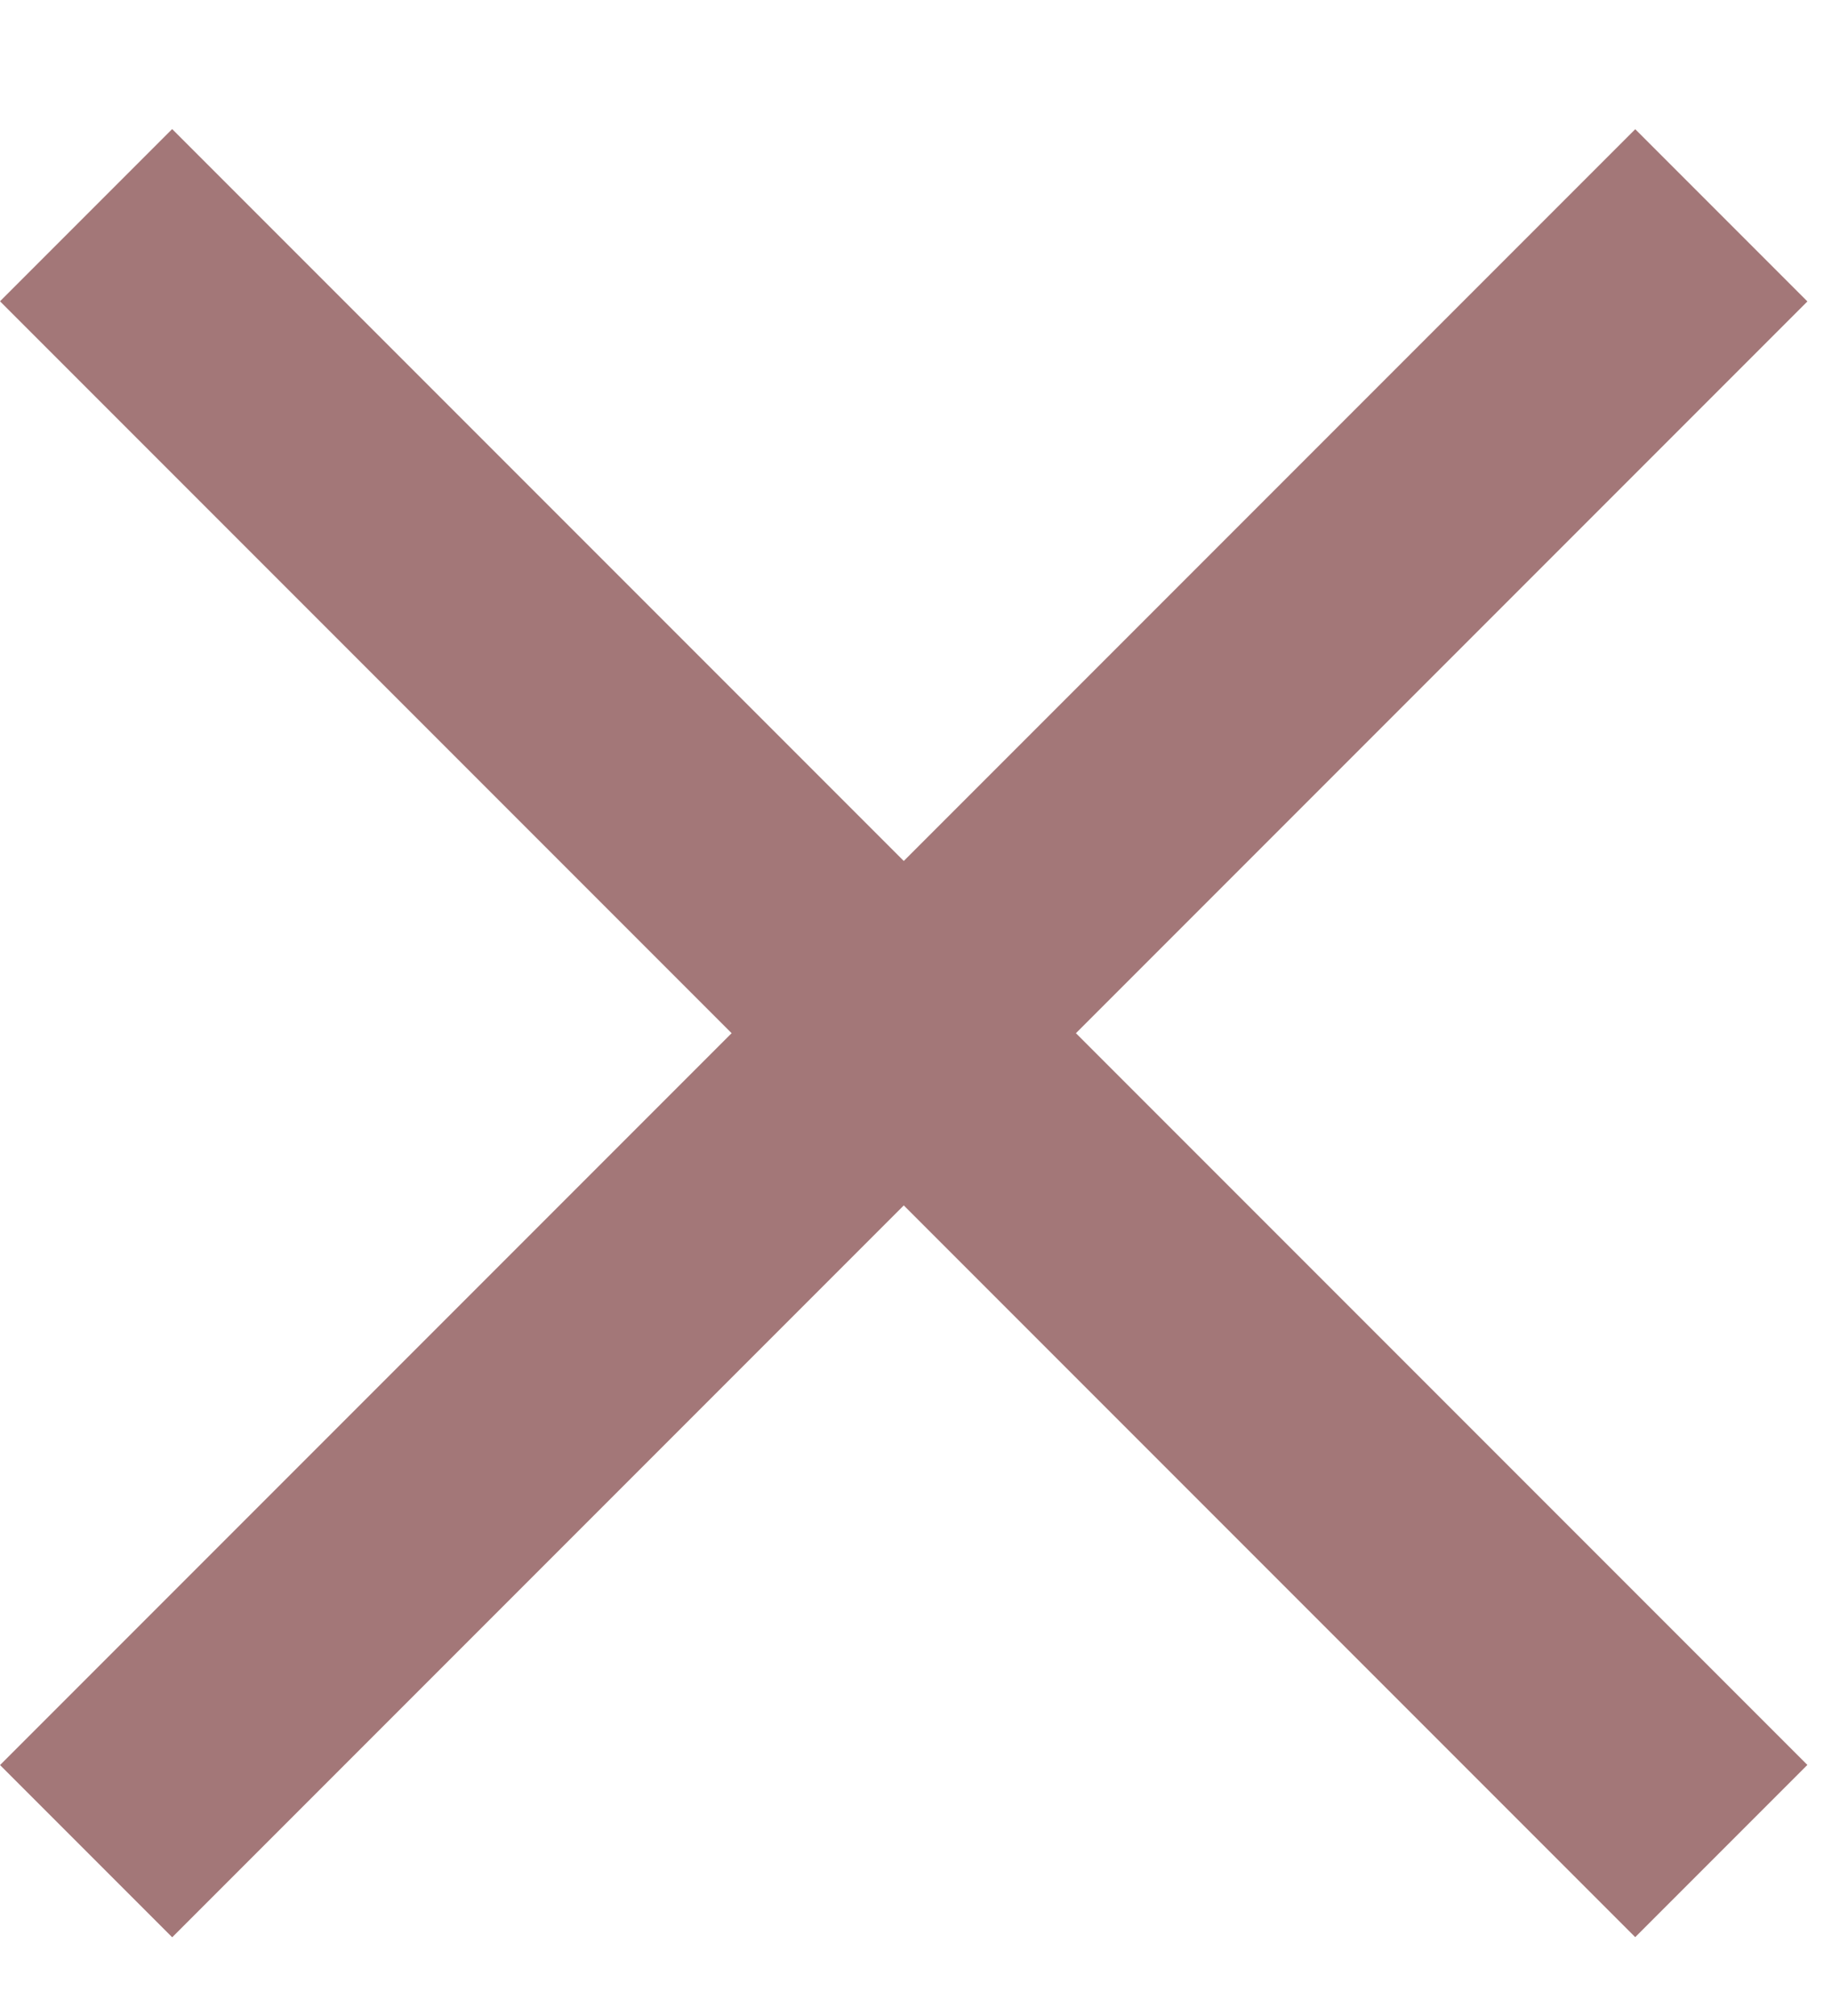
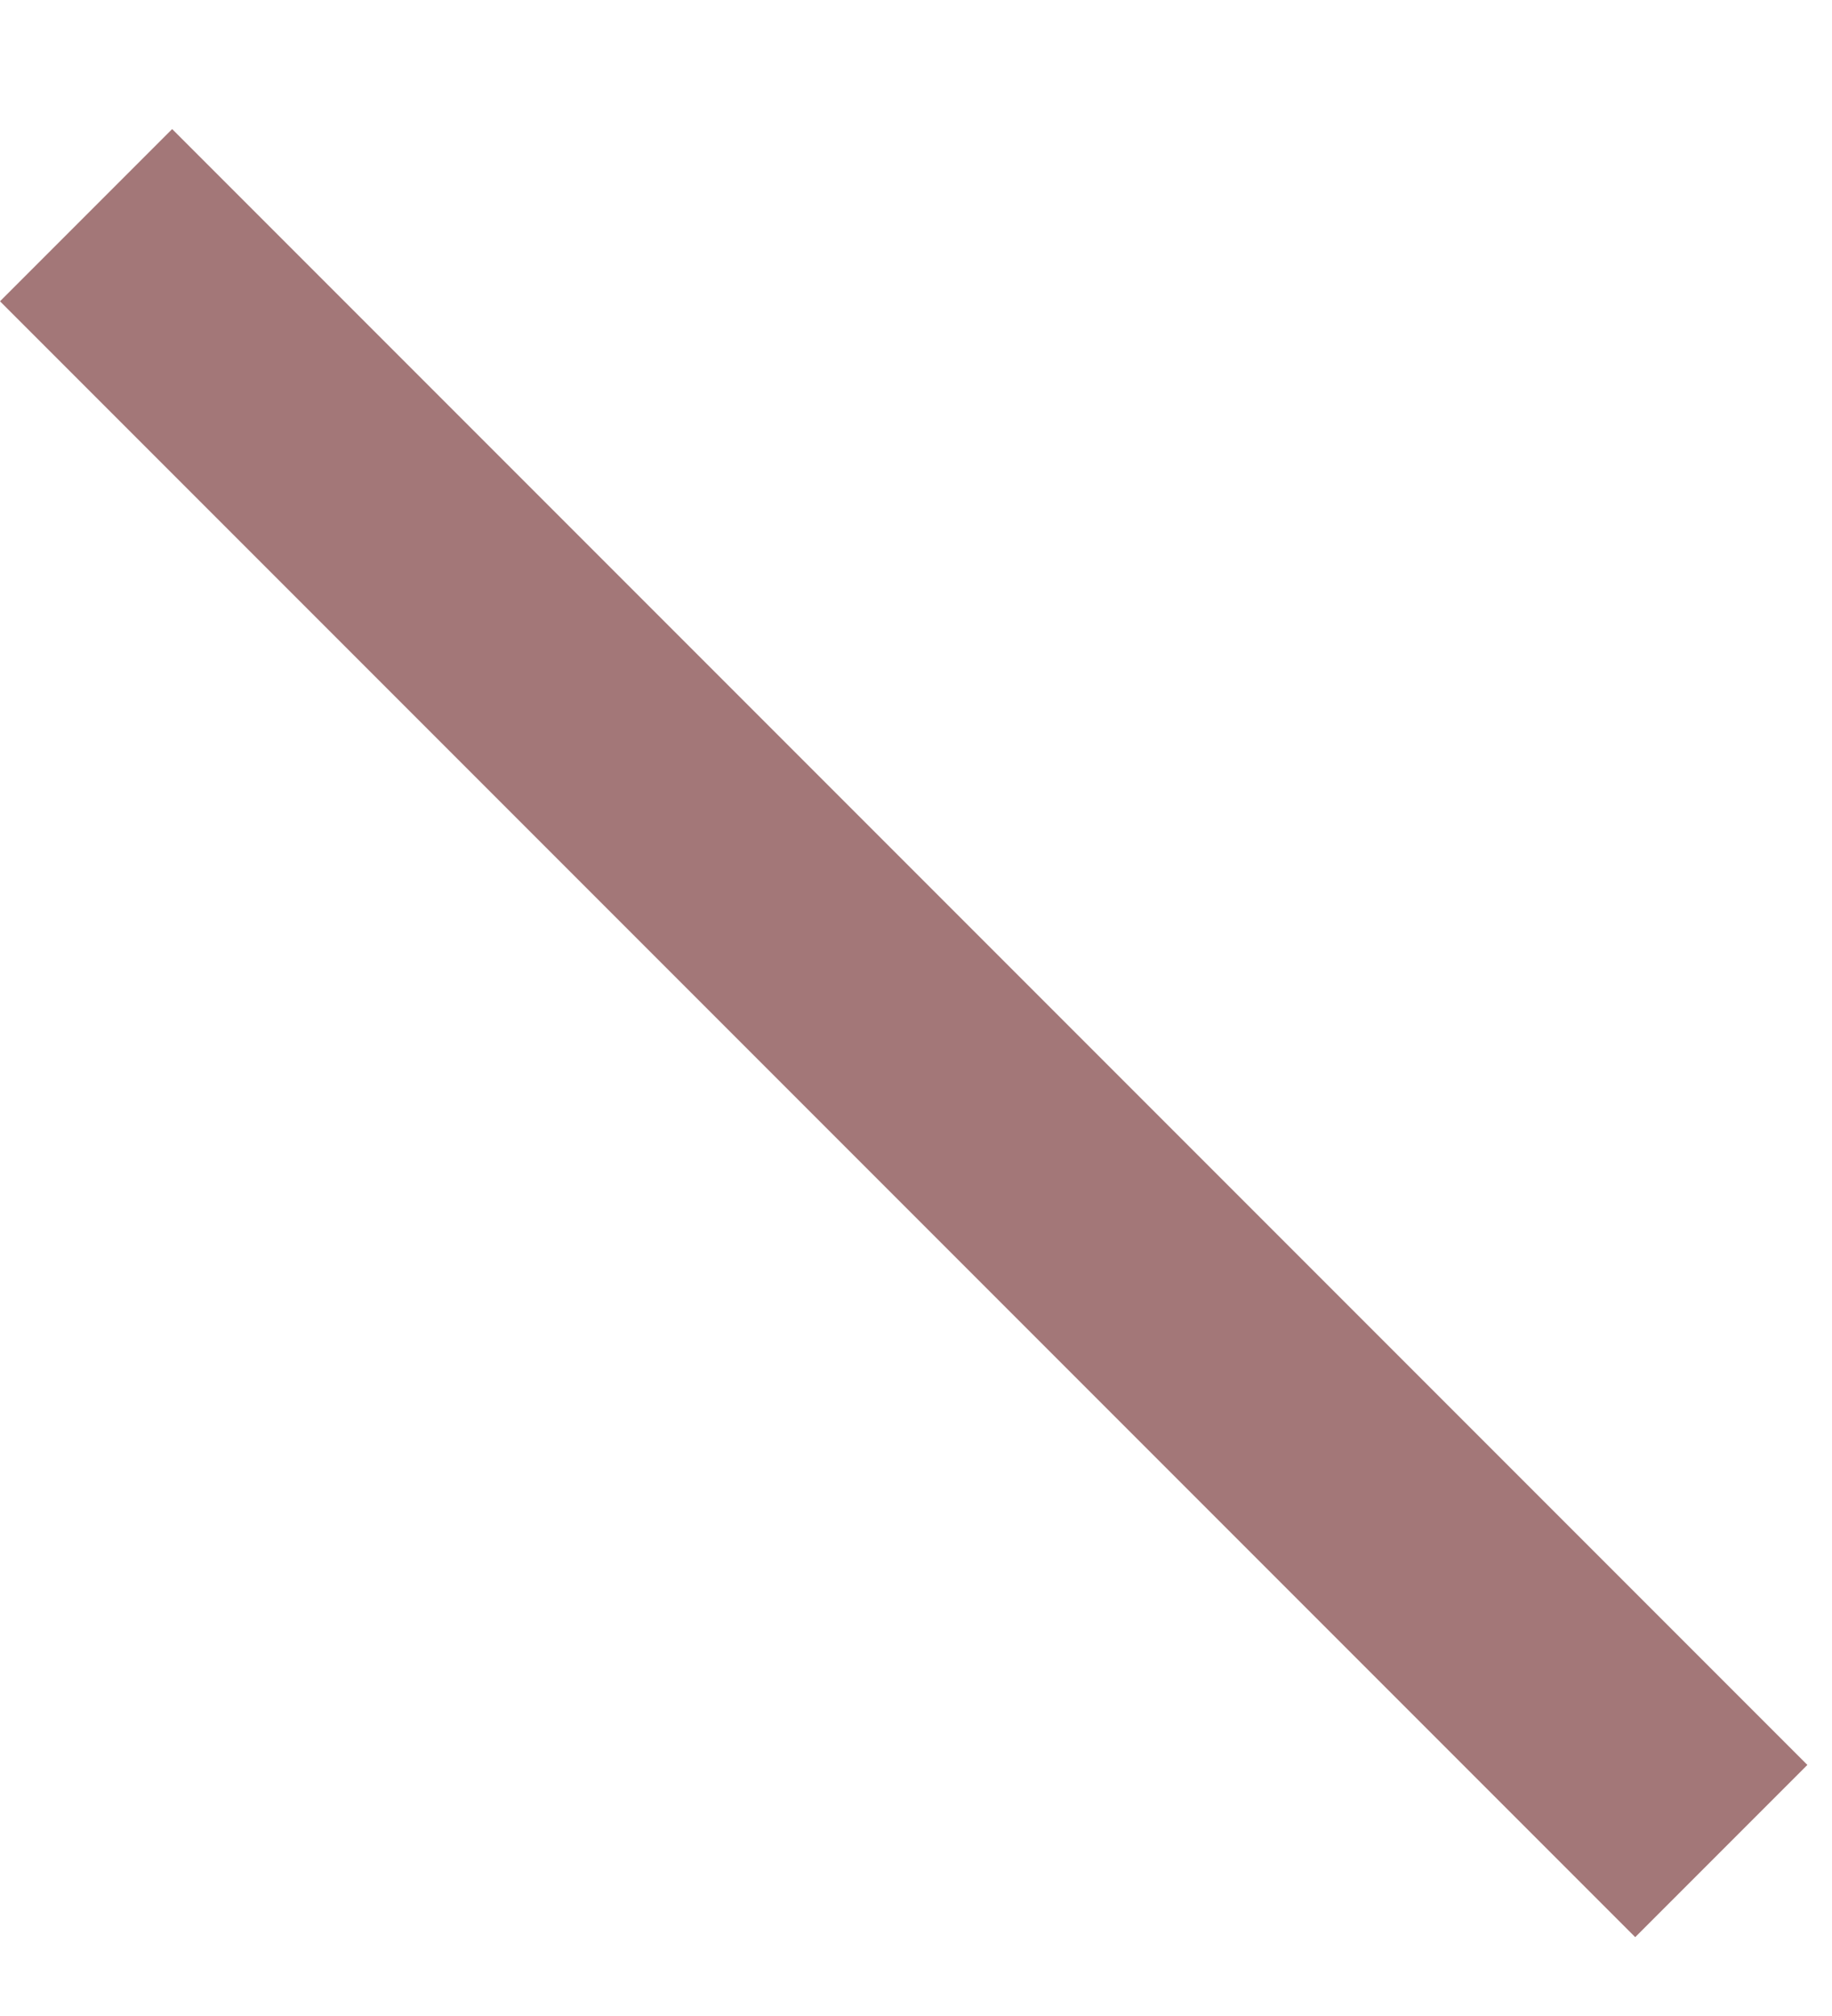
<svg xmlns="http://www.w3.org/2000/svg" width="10" height="11" viewBox="0 0 10 11" fill="none">
  <rect y="1.644" width="1.329" height="12.623" transform="rotate(-45 0 1.644)" fill="#A37778" />
-   <rect x="8.926" y="0.705" width="1.329" height="12.623" transform="rotate(45 8.926 0.705)" fill="#A37778" />
</svg>